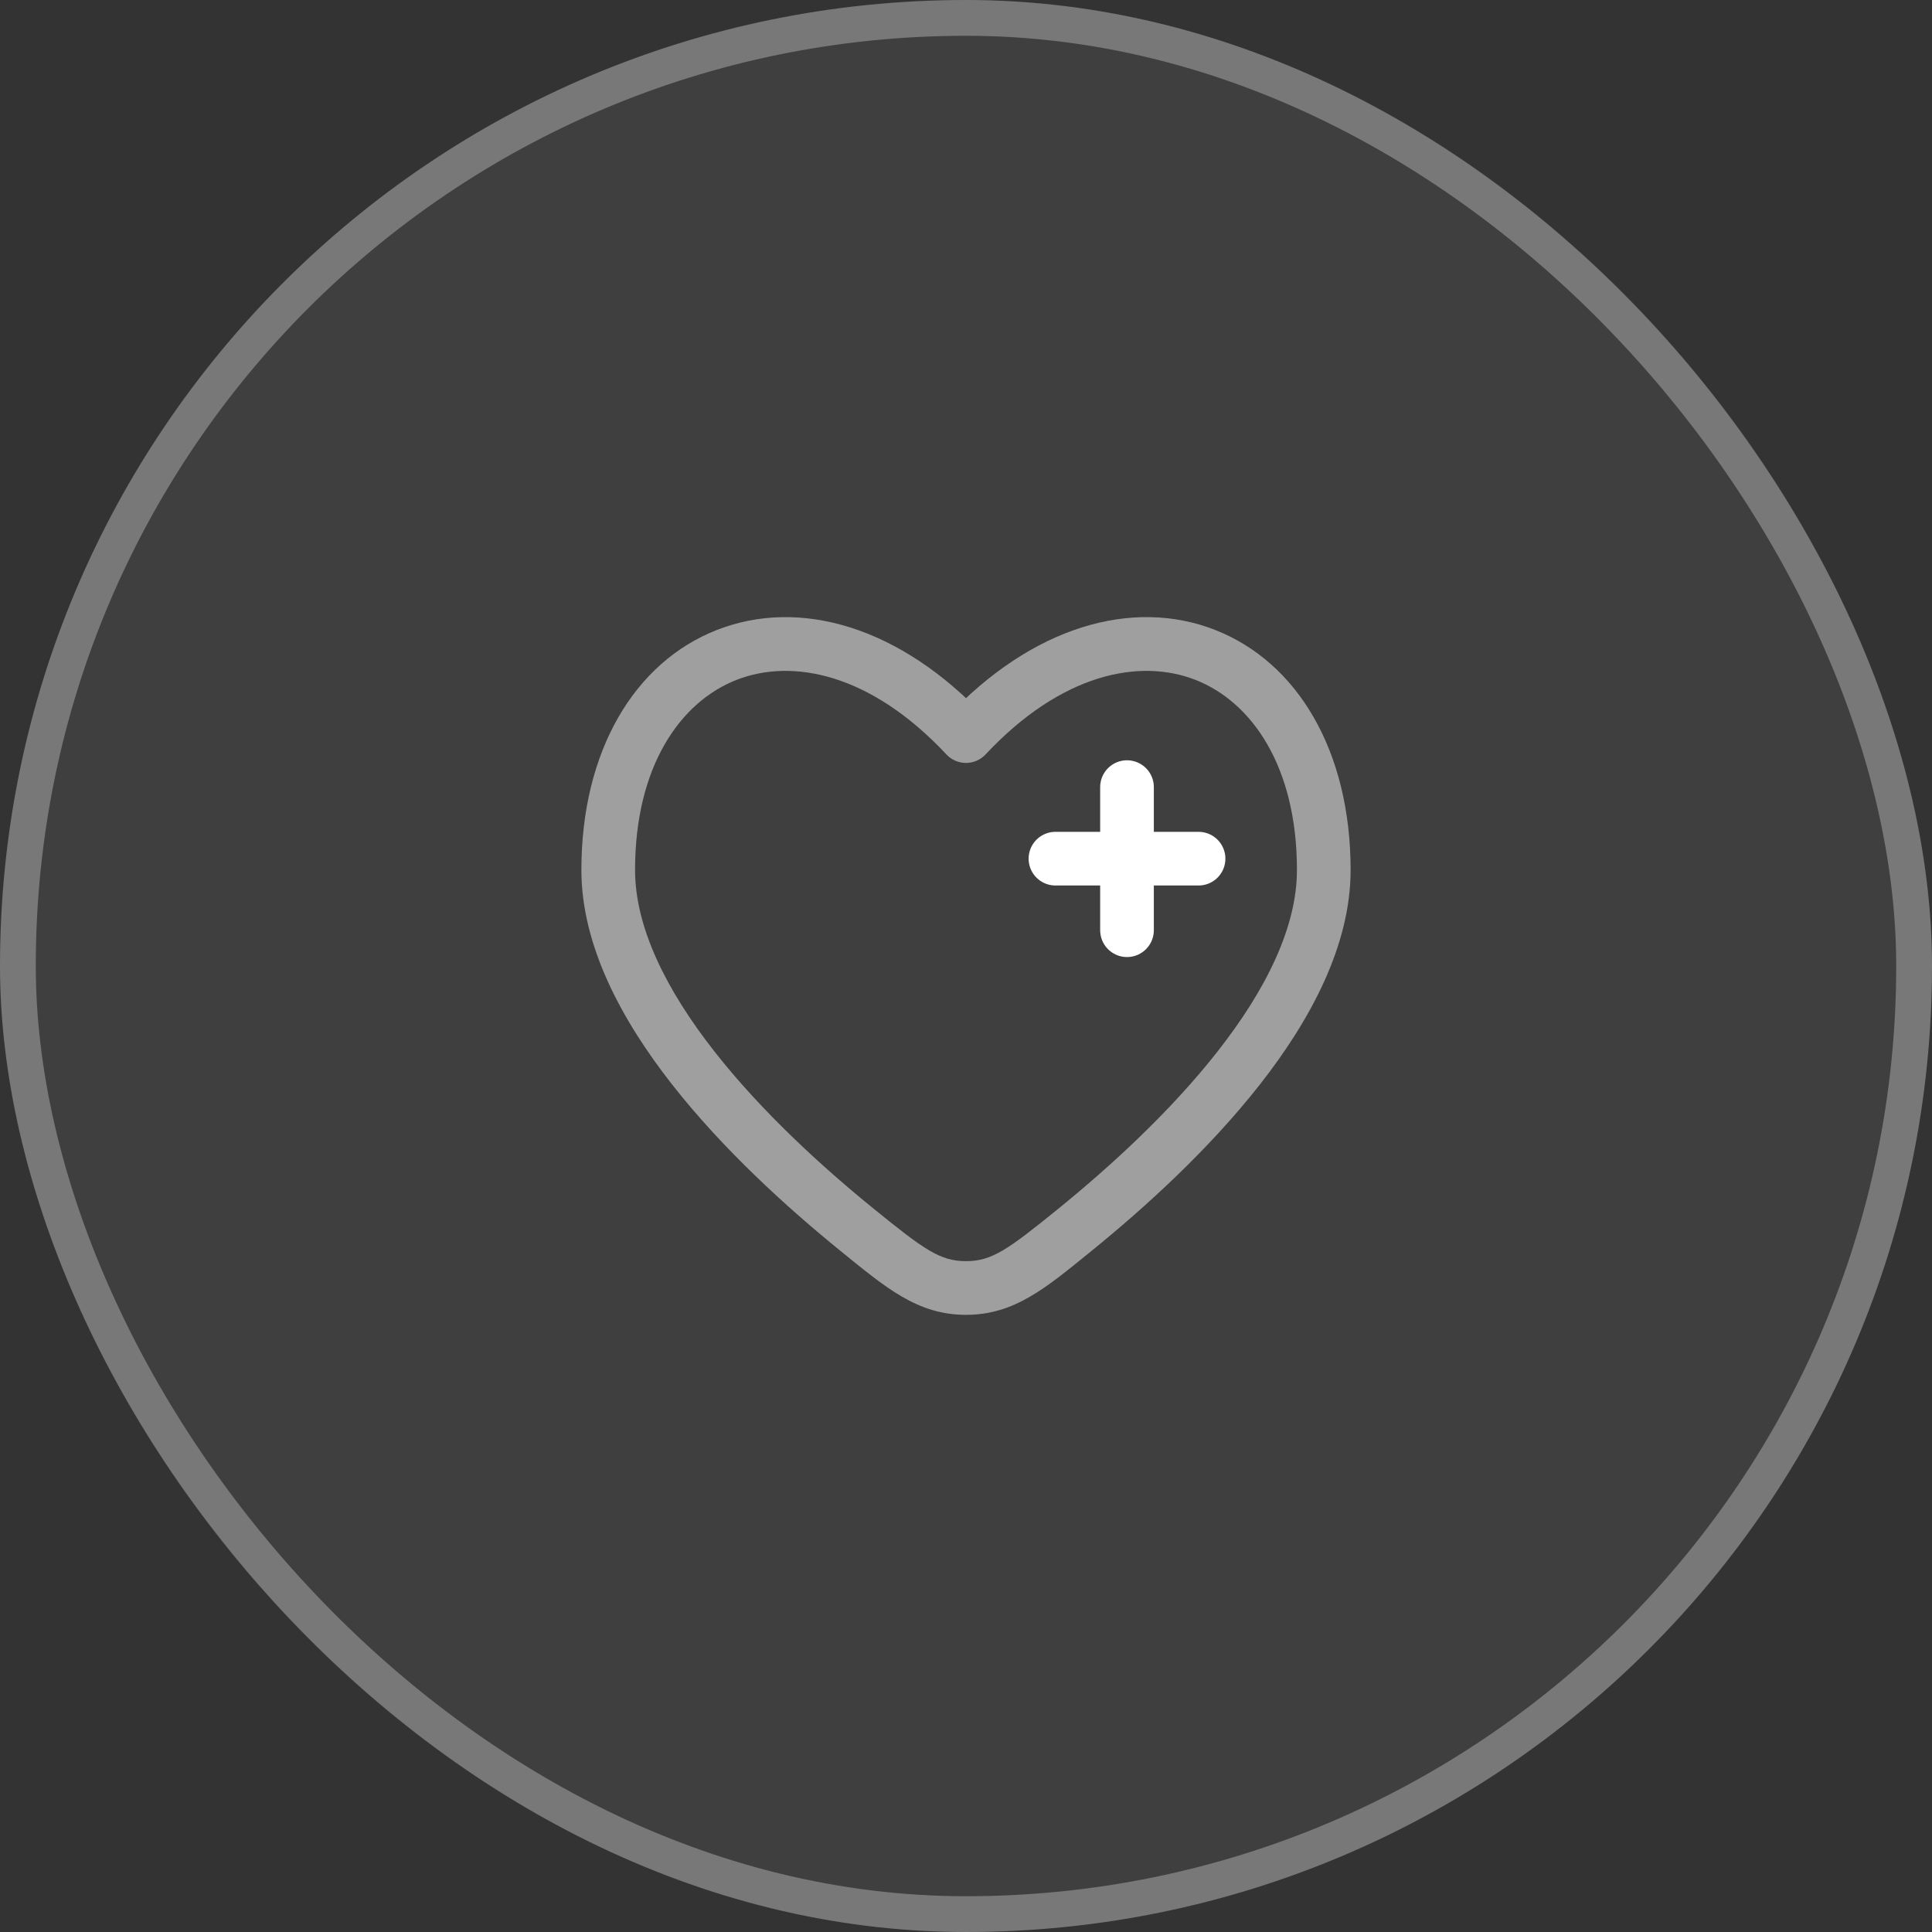
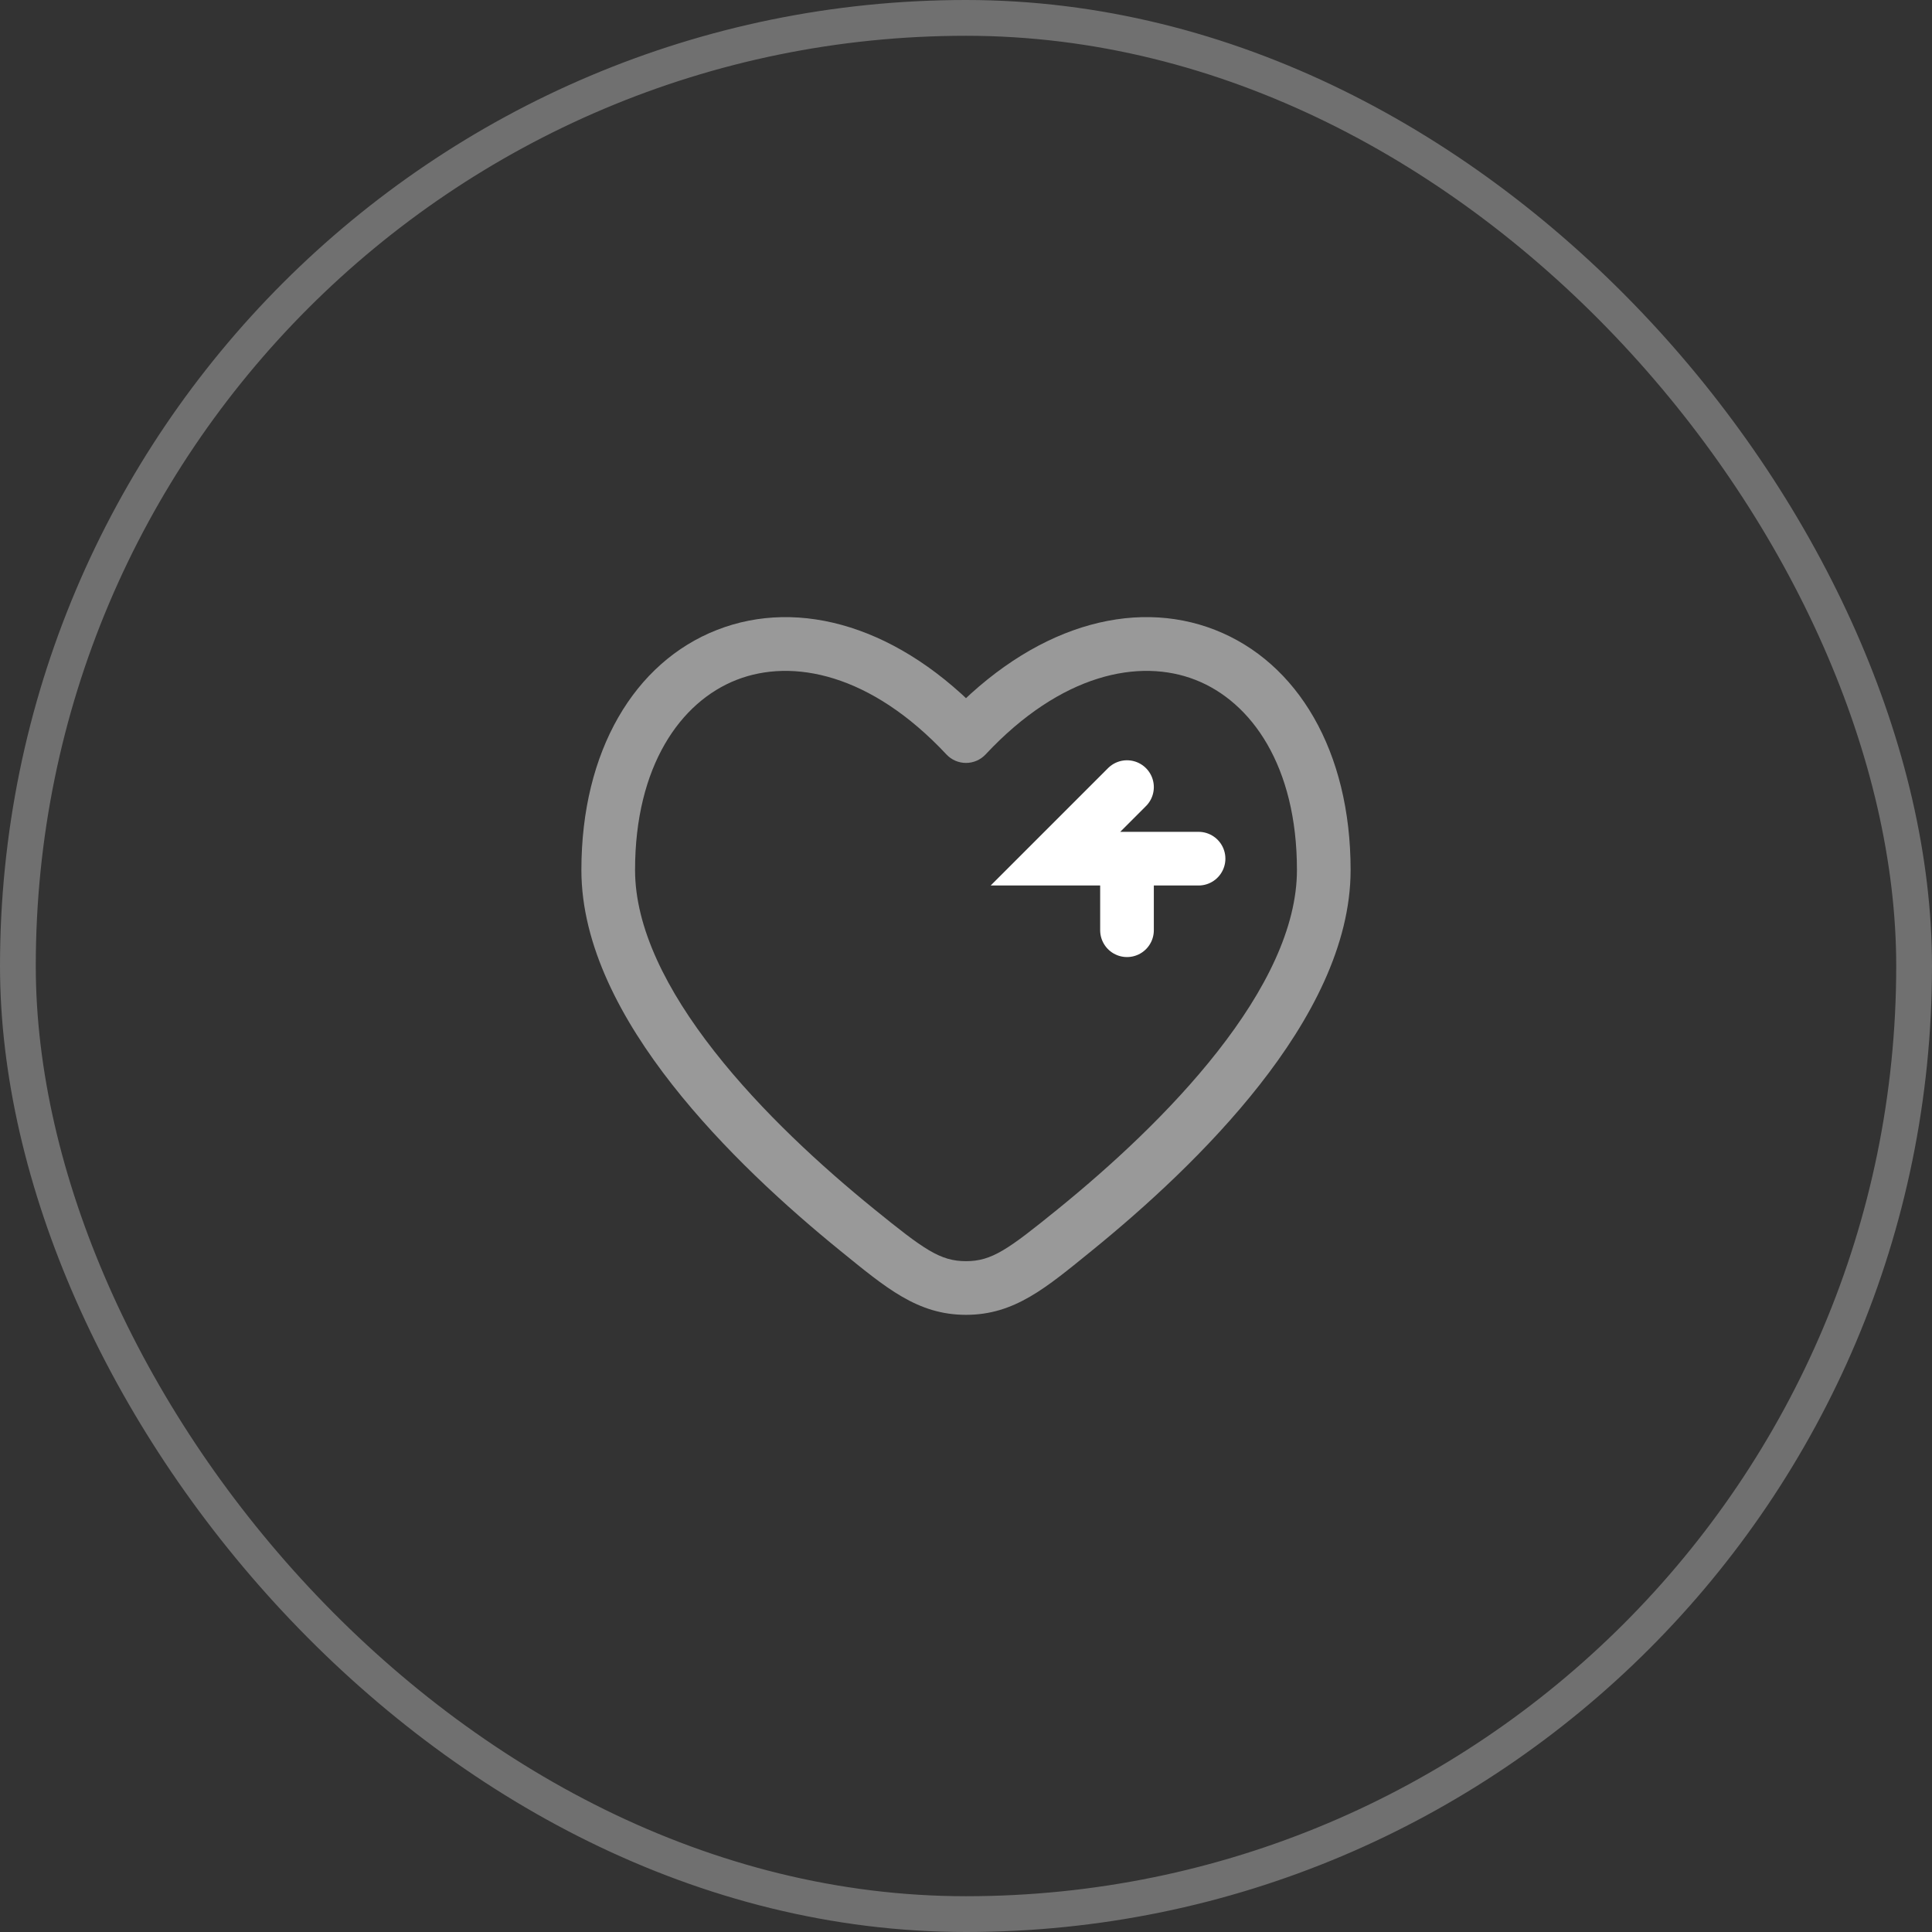
<svg xmlns="http://www.w3.org/2000/svg" width="54" height="54" viewBox="0 0 54 54" fill="none">
  <rect x="0" y="0" width="54" height="54" fill="#333333" stroke="none" />
-   <rect width="54" height="54" rx="27" fill="white" fill-opacity="0.06" />
  <rect x="0.5" y="0.5" width="53" height="53" rx="26.5" stroke="white" stroke-opacity="0.3" />
  <path opacity="0.5" d="M23.962 34.379L23.489 34.961L23.962 34.379ZM27 20.574L26.452 21.086C26.594 21.238 26.792 21.324 27 21.324C27.208 21.324 27.406 21.238 27.548 21.086L27 20.574ZM30.038 34.379L30.511 34.961L30.511 34.961L30.038 34.379ZM27 36L27 35.25L27 36ZM23.962 34.379L24.434 33.796C22.984 32.62 21.292 31.077 19.968 29.388C18.629 27.681 17.75 25.929 17.75 24.317H17H16.25C16.25 26.435 17.38 28.52 18.787 30.314C20.209 32.127 21.997 33.75 23.489 34.961L23.962 34.379ZM17 24.317H17.75C17.75 21.413 19.018 19.617 20.586 19.003C22.151 18.39 24.34 18.828 26.452 21.086L27 20.574L27.548 20.062C25.16 17.508 22.349 16.702 20.039 17.607C17.732 18.51 16.25 20.992 16.25 24.317H17ZM30.038 34.379L30.511 34.961C32.003 33.75 33.791 32.127 35.213 30.314C36.62 28.52 37.75 26.435 37.75 24.317H37H36.25C36.25 25.929 35.371 27.681 34.032 29.388C32.708 31.077 31.016 32.62 29.566 33.796L30.038 34.379ZM37 24.317H37.75C37.75 20.992 36.268 18.51 33.961 17.606C31.651 16.702 28.84 17.508 26.452 20.062L27 20.574L27.548 21.086C29.66 18.828 31.849 18.39 33.414 19.003C34.982 19.617 36.25 21.413 36.25 24.317H37ZM23.962 34.379L23.489 34.961C24.761 35.993 25.642 36.75 27 36.75L27 36L27 35.25C26.277 35.25 25.827 34.926 24.434 33.796L23.962 34.379ZM30.038 34.379L29.566 33.796C28.173 34.926 27.723 35.25 27 35.25L27 36L27 36.75C28.358 36.75 29.239 35.993 30.511 34.961L30.038 34.379Z" fill="white" />
-   <path d="M33.5 24H31.5M31.5 24L29.5 24M31.5 24L31.5 22M31.5 24L31.5 26" stroke="white" stroke-width="1.5" stroke-linecap="round" />
+   <path d="M33.5 24H31.5M31.5 24L29.5 24L31.5 22M31.5 24L31.5 26" stroke="white" stroke-width="1.5" stroke-linecap="round" />
</svg>